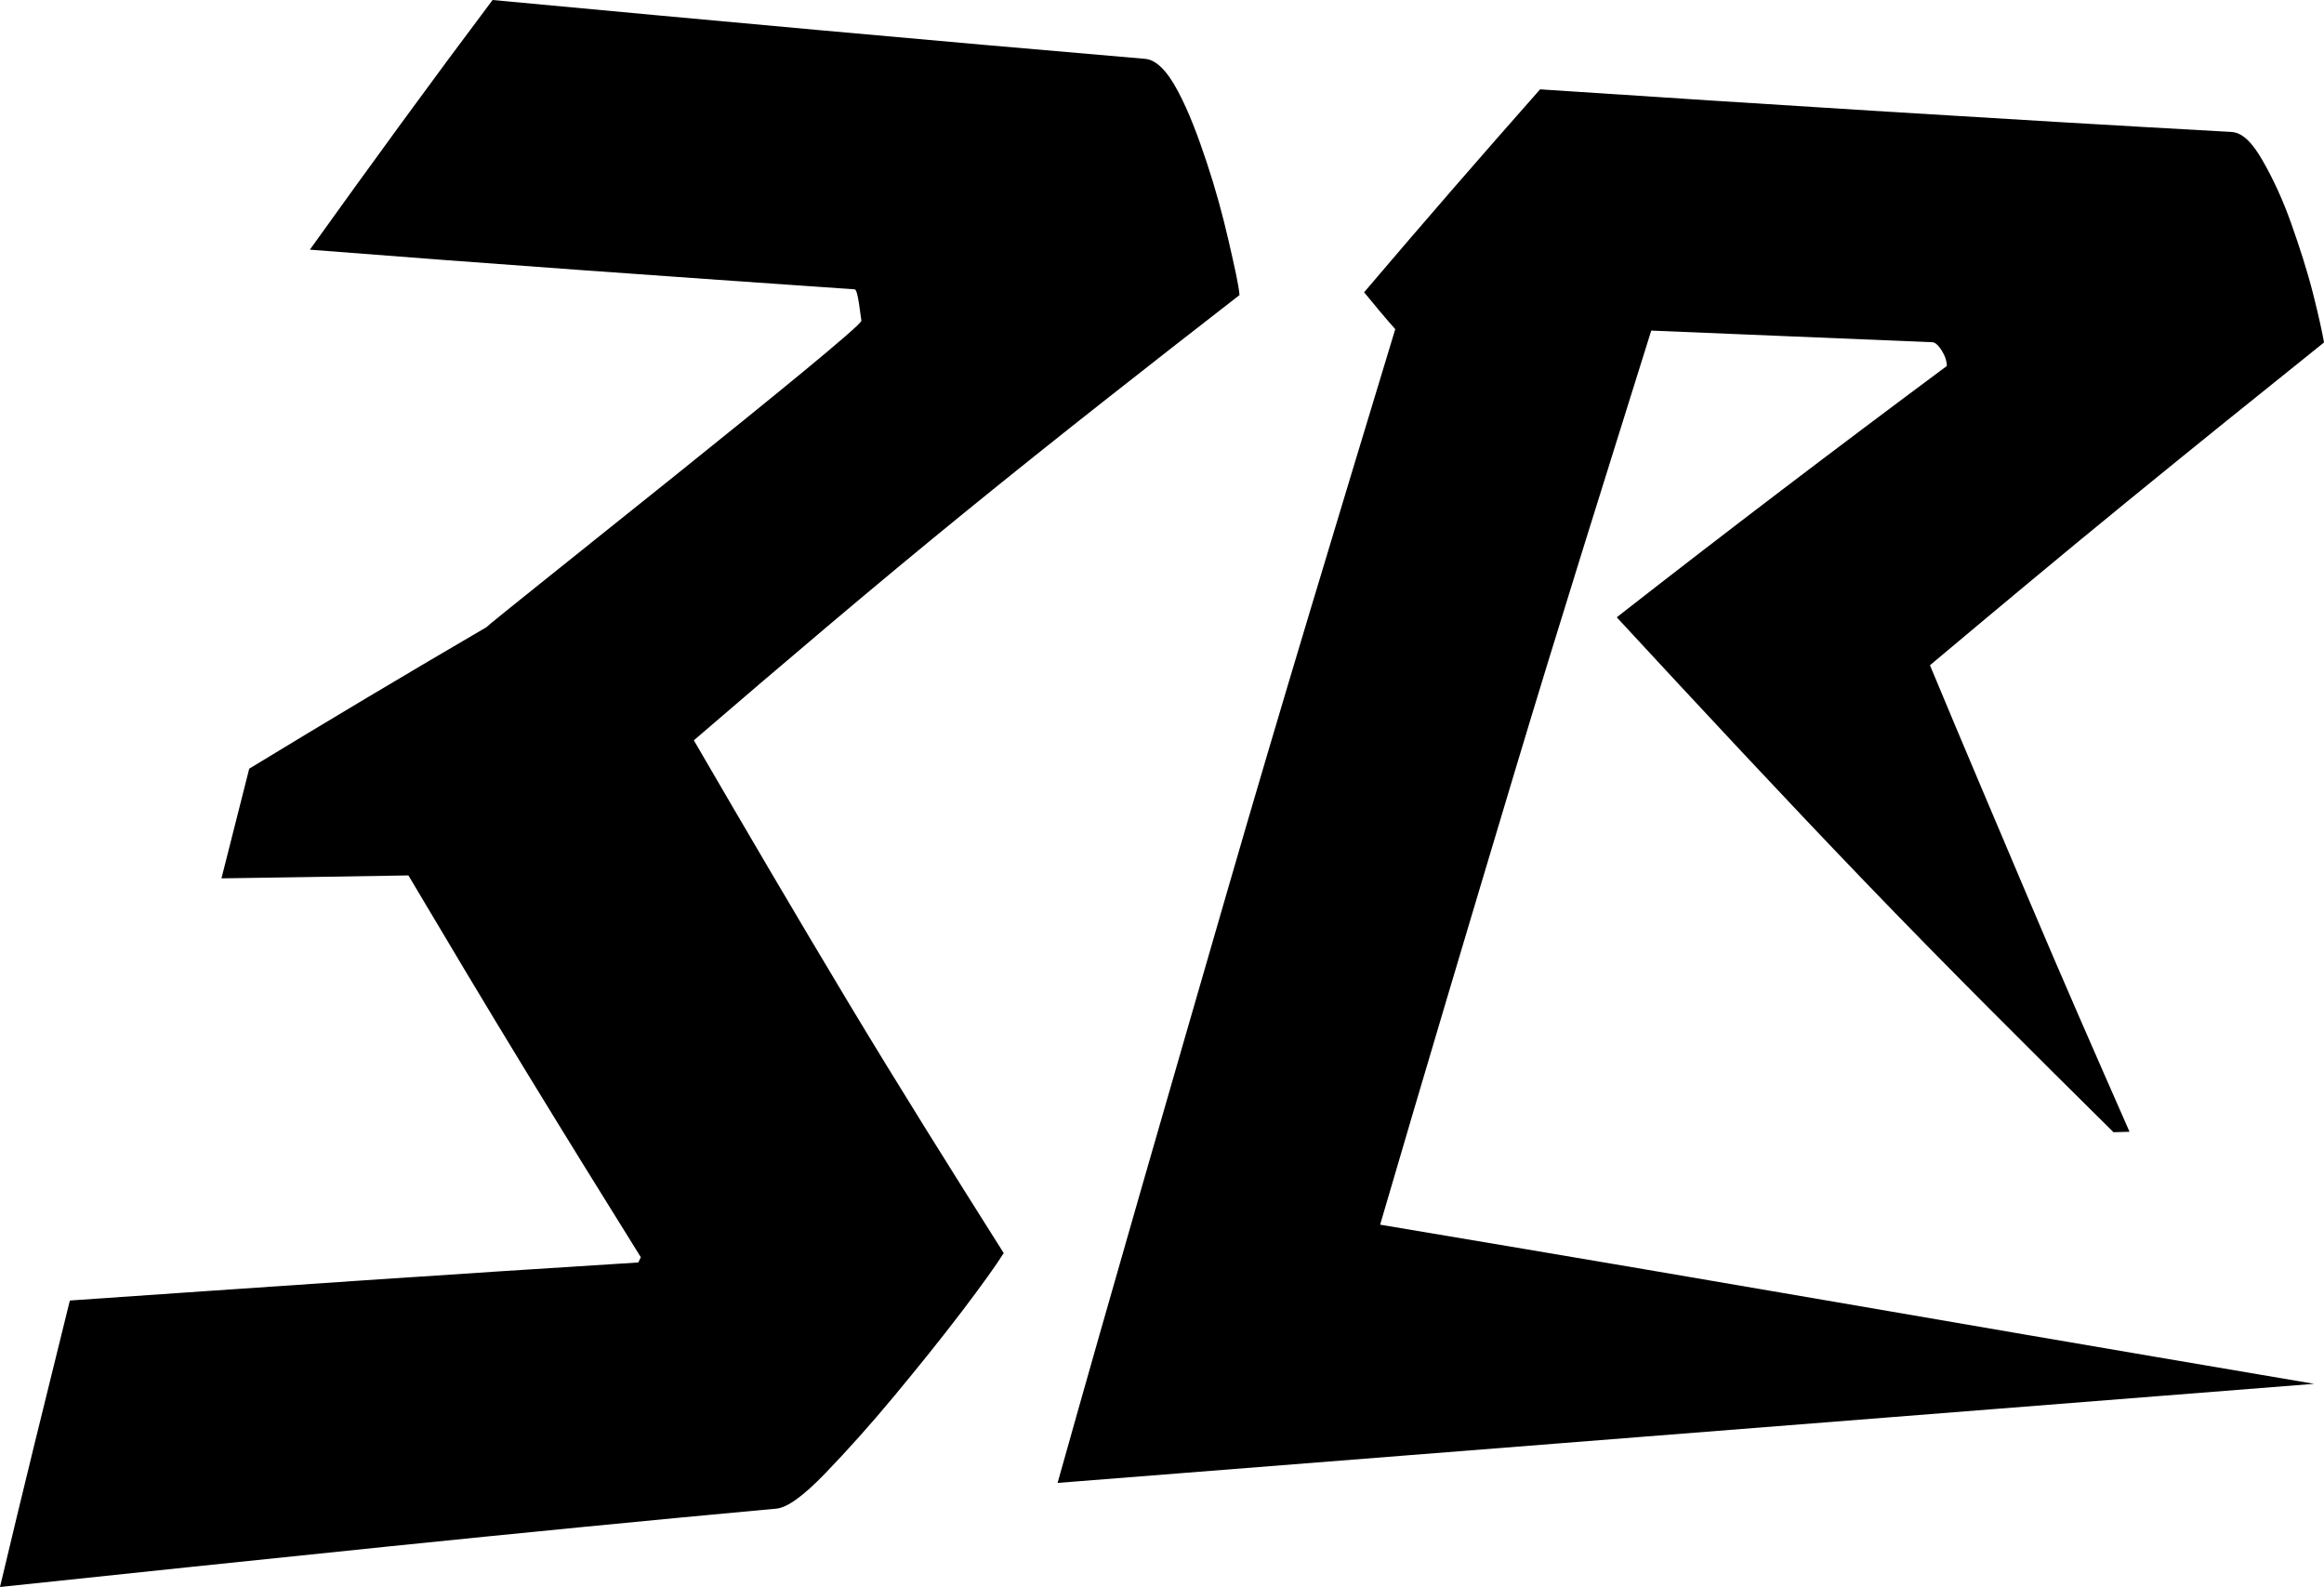
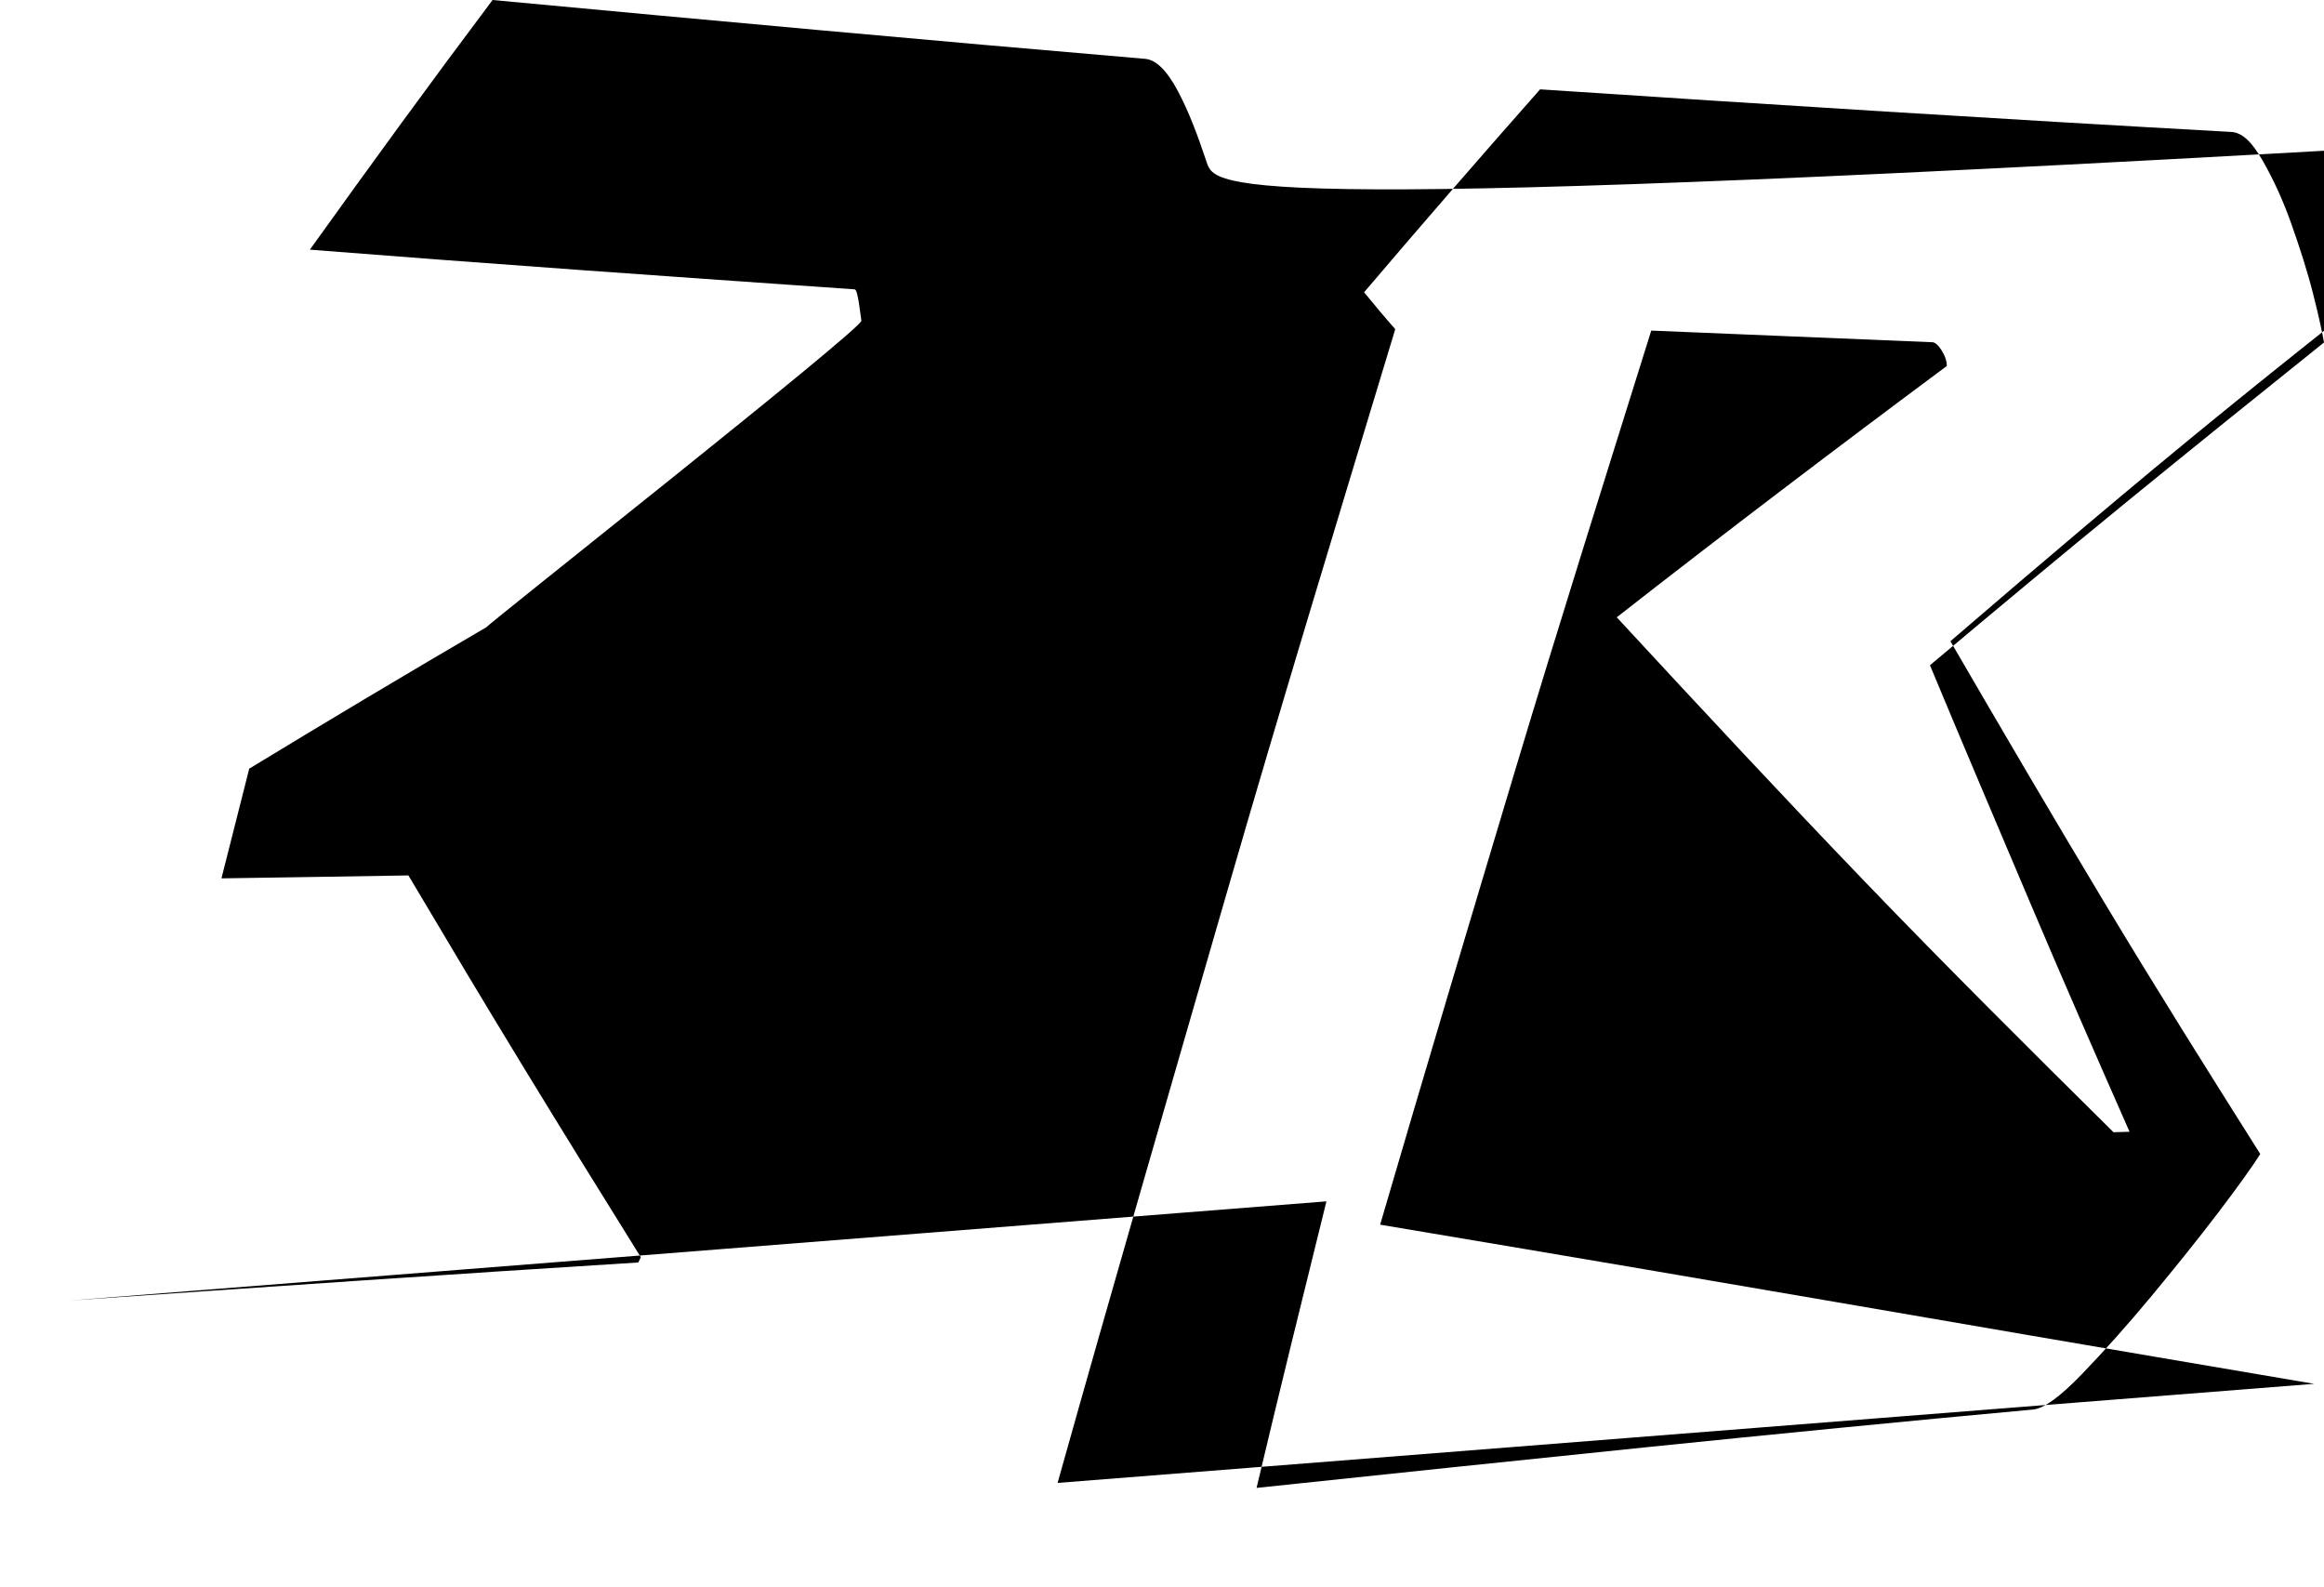
<svg xmlns="http://www.w3.org/2000/svg" xmlns:ns1="http://sodipodi.sourceforge.net/DTD/sodipodi-0.dtd" xmlns:ns2="http://www.inkscape.org/namespaces/inkscape" version="1.1" width="73.47mm" height="50.166mm">
  <svg xml:space="preserve" width="73.47mm" height="50.166mm" version="1.1" style="clip-rule:evenodd;fill-rule:evenodd;image-rendering:optimizeQuality;shape-rendering:geometricPrecision;text-rendering:geometricPrecision" viewBox="0 0 73.47 50.166" id="SvgjsSvg1006" ns1:docname="favicon.svg" ns2:version="1.3.2 (091e20e, 2023-11-25, custom)">
    <ns1:namedview id="SvgjsSodipodi:namedview1005" pagecolor="#ffffff" bordercolor="#000000" borderopacity="0.25" ns2:showpageshadow="2" ns2:pageopacity="0.0" ns2:pagecheckerboard="0" ns2:deskcolor="#d1d1d1" ns2:document-units="mm" ns2:zoom="2.8972017" ns2:cx="216.76089" ns2:cy="53.67248" ns2:window-width="1920" ns2:window-height="1009" ns2:window-x="-8" ns2:window-y="-8" ns2:window-maximized="1" ns2:current-layer="Ebene_x0020_1" />
    <defs id="SvgjsDefs1004">
      <style type="text/css" id="SvgjsStyle1003">
   
    .fil0 {fill:black;fill-rule:nonzero}
   
  </style>
    </defs>
    <g id="SvgjsG1002" ns2:label="Ebene 1" ns2:groupmode="layer" transform="translate(-15.402,-80.744)">
-       <path class="fil0" d="m 48.836,127.619 c 1.757,-6.26 3.557,-12.455 5.324,-18.567 1.747,-6.045 3.567,-12.012 5.351,-17.903 -0.346,-0.389 -0.665,-0.777 -0.985,-1.166 1.837,-2.161 3.7,-4.306 5.564,-6.415 7.267,0.482 14.561,0.942 21.855,1.347 0.346,0.019 0.655,0.327 0.985,0.902 0.336,0.586 0.639,1.239 0.905,1.99 0.266,0.751 0.506,1.492 0.692,2.223 0.187,0.736 0.293,1.244 0.346,1.539 -2.076,1.663 -4.155,3.339 -6.229,5.032 -2.079,1.696 -4.153,3.43 -6.229,5.171 1.038,2.498 2.1,4.986 3.141,7.446 1.035,2.447 2.103,4.881 3.168,7.301 -0.186,0.005 -0.346,0.01 -0.506,0.015 -2.635,-2.606 -5.282,-5.238 -7.879,-7.939 -2.62,-2.725 -5.218,-5.519 -7.826,-8.338 3.461,-2.705 6.948,-5.353 10.435,-7.944 0,-0.15 -0.053,-0.316 -0.16,-0.487 -0.106,-0.171 -0.213,-0.261 -0.293,-0.264 -2.981,-0.126 -5.936,-0.243 -8.891,-0.368 -1.437,4.601 -2.908,9.248 -4.312,13.929 -1.417,4.724 -2.848,9.509 -4.259,14.333 13.747,2.306 14.738,2.524 29.527,5.031 z m -31.225,-5.768 c -0.745,3.011 -1.491,6.027 -2.209,9.058 8.172,-0.86 16.344,-1.726 24.543,-2.477 0.346,-0.032 0.853,-0.398 1.544,-1.114 0.693,-0.719 1.431,-1.539 2.183,-2.446 0.765,-0.923 1.469,-1.795 2.13,-2.663 0.643,-0.846 1.091,-1.472 1.331,-1.855 -1.65,-2.612 -3.309,-5.255 -4.925,-7.944 -1.632,-2.716 -3.248,-5.472 -4.871,-8.265 2.875,-2.472 5.737,-4.907 8.625,-7.255 2.862,-2.327 5.75,-4.586 8.625,-6.819 -0.027,-0.332 -0.159,-0.902 -0.346,-1.72 C 54.054,87.537 53.829,86.712 53.548,85.868 53.27,85.033 52.989,84.283 52.643,83.63 52.297,82.977 51.95,82.633 51.605,82.604 44.71,82.017 37.842,81.386 30.974,80.744 c -1.943,2.586 -3.86,5.218 -5.776,7.892 5.723,0.451 11.473,0.857 17.223,1.254 0.107,0.007 0.178,0.799 0.213,0.99 0.045,0.245 -11.846,9.618 -11.846,9.685 -2.502,1.461 -5.005,2.954 -7.507,4.477 -0.293,1.155 -0.586,2.311 -0.878,3.467 1.97,-0.031 3.94,-0.057 5.91,-0.093 1.224,2.062 2.447,4.111 3.674,6.12 1.222,2.002 2.449,3.985 3.674,5.949 -0.053,0.104 -0.08,0.166 -0.08,0.166 -5.989,0.373 -11.979,0.788 -17.968,1.202 z" id="SvgjsPath1000" style="fill:#000000;fill-opacity:1" ns1:nodetypes="ccccccccccccccccccscccccccccscccccccccsccccccccccccc" />
+       <path class="fil0" d="m 48.836,127.619 c 1.757,-6.26 3.557,-12.455 5.324,-18.567 1.747,-6.045 3.567,-12.012 5.351,-17.903 -0.346,-0.389 -0.665,-0.777 -0.985,-1.166 1.837,-2.161 3.7,-4.306 5.564,-6.415 7.267,0.482 14.561,0.942 21.855,1.347 0.346,0.019 0.655,0.327 0.985,0.902 0.336,0.586 0.639,1.239 0.905,1.99 0.266,0.751 0.506,1.492 0.692,2.223 0.187,0.736 0.293,1.244 0.346,1.539 -2.076,1.663 -4.155,3.339 -6.229,5.032 -2.079,1.696 -4.153,3.43 -6.229,5.171 1.038,2.498 2.1,4.986 3.141,7.446 1.035,2.447 2.103,4.881 3.168,7.301 -0.186,0.005 -0.346,0.01 -0.506,0.015 -2.635,-2.606 -5.282,-5.238 -7.879,-7.939 -2.62,-2.725 -5.218,-5.519 -7.826,-8.338 3.461,-2.705 6.948,-5.353 10.435,-7.944 0,-0.15 -0.053,-0.316 -0.16,-0.487 -0.106,-0.171 -0.213,-0.261 -0.293,-0.264 -2.981,-0.126 -5.936,-0.243 -8.891,-0.368 -1.437,4.601 -2.908,9.248 -4.312,13.929 -1.417,4.724 -2.848,9.509 -4.259,14.333 13.747,2.306 14.738,2.524 29.527,5.031 m -31.225,-5.768 c -0.745,3.011 -1.491,6.027 -2.209,9.058 8.172,-0.86 16.344,-1.726 24.543,-2.477 0.346,-0.032 0.853,-0.398 1.544,-1.114 0.693,-0.719 1.431,-1.539 2.183,-2.446 0.765,-0.923 1.469,-1.795 2.13,-2.663 0.643,-0.846 1.091,-1.472 1.331,-1.855 -1.65,-2.612 -3.309,-5.255 -4.925,-7.944 -1.632,-2.716 -3.248,-5.472 -4.871,-8.265 2.875,-2.472 5.737,-4.907 8.625,-7.255 2.862,-2.327 5.75,-4.586 8.625,-6.819 -0.027,-0.332 -0.159,-0.902 -0.346,-1.72 C 54.054,87.537 53.829,86.712 53.548,85.868 53.27,85.033 52.989,84.283 52.643,83.63 52.297,82.977 51.95,82.633 51.605,82.604 44.71,82.017 37.842,81.386 30.974,80.744 c -1.943,2.586 -3.86,5.218 -5.776,7.892 5.723,0.451 11.473,0.857 17.223,1.254 0.107,0.007 0.178,0.799 0.213,0.99 0.045,0.245 -11.846,9.618 -11.846,9.685 -2.502,1.461 -5.005,2.954 -7.507,4.477 -0.293,1.155 -0.586,2.311 -0.878,3.467 1.97,-0.031 3.94,-0.057 5.91,-0.093 1.224,2.062 2.447,4.111 3.674,6.12 1.222,2.002 2.449,3.985 3.674,5.949 -0.053,0.104 -0.08,0.166 -0.08,0.166 -5.989,0.373 -11.979,0.788 -17.968,1.202 z" id="SvgjsPath1000" style="fill:#000000;fill-opacity:1" ns1:nodetypes="ccccccccccccccccccscccccccccscccccccccsccccccccccccc" />
    </g>
  </svg>
  <style>@media (prefers-color-scheme: light) { :root { filter: none; } }
</style>
</svg>